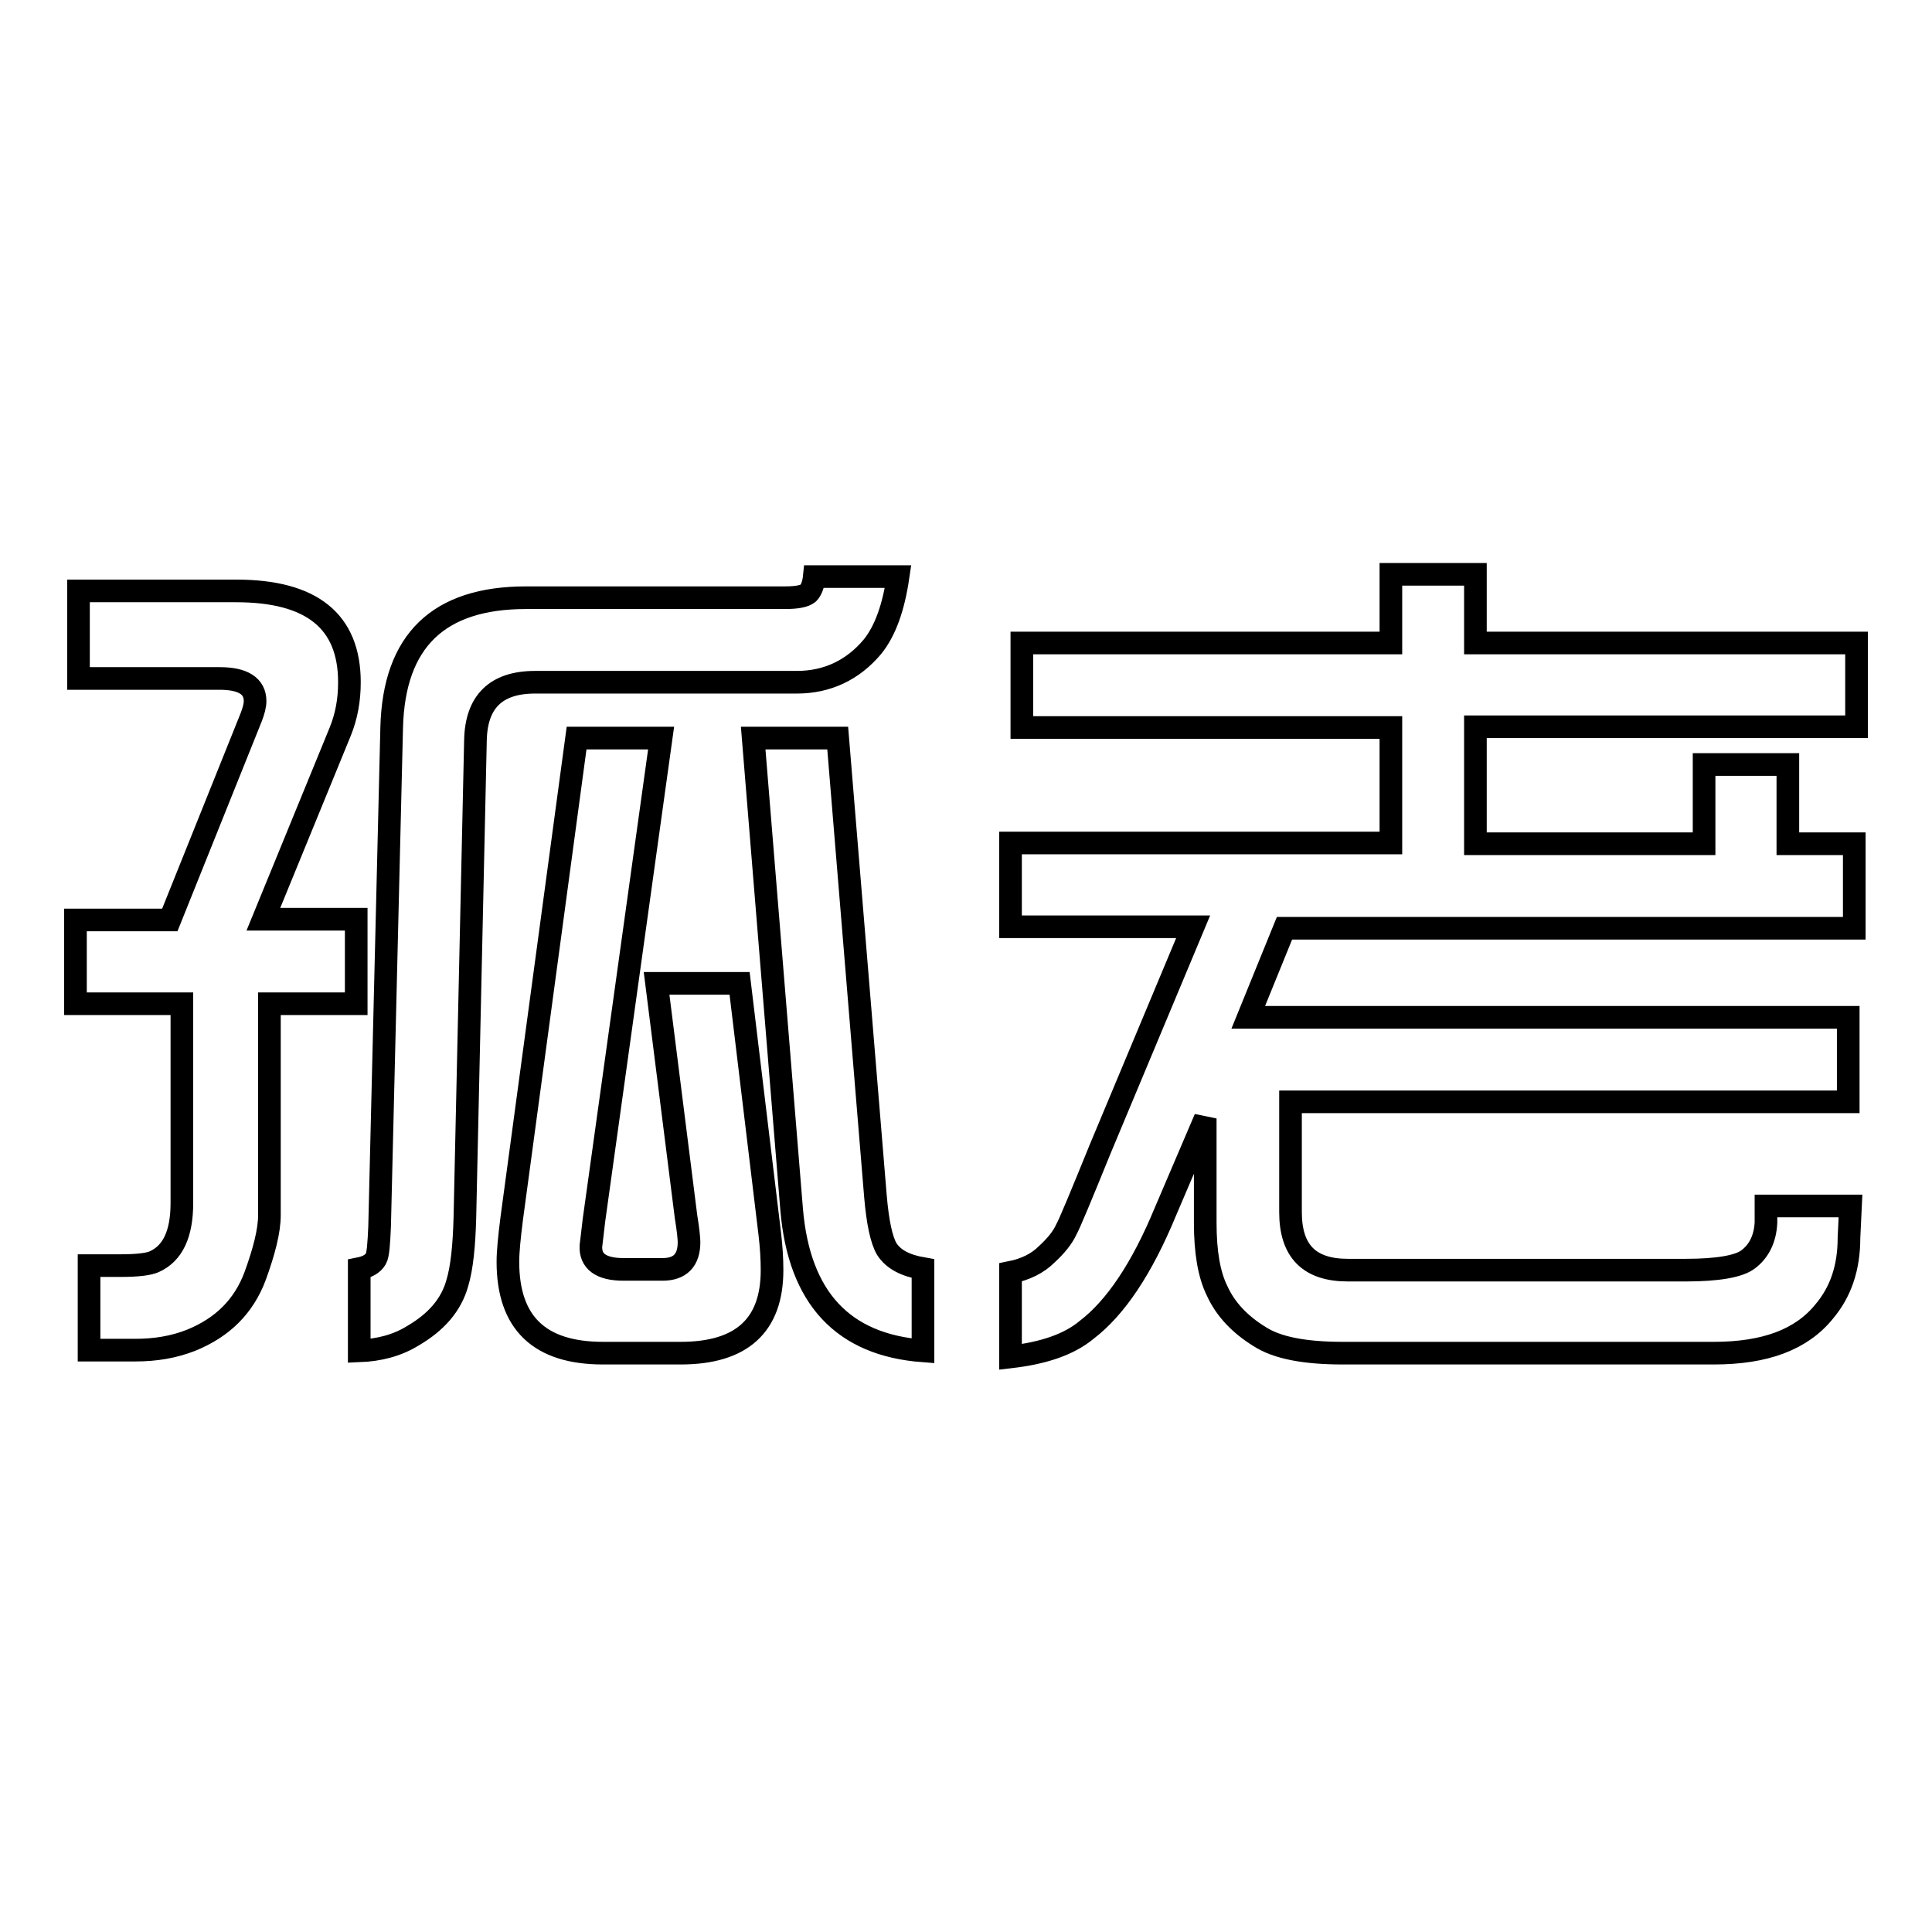
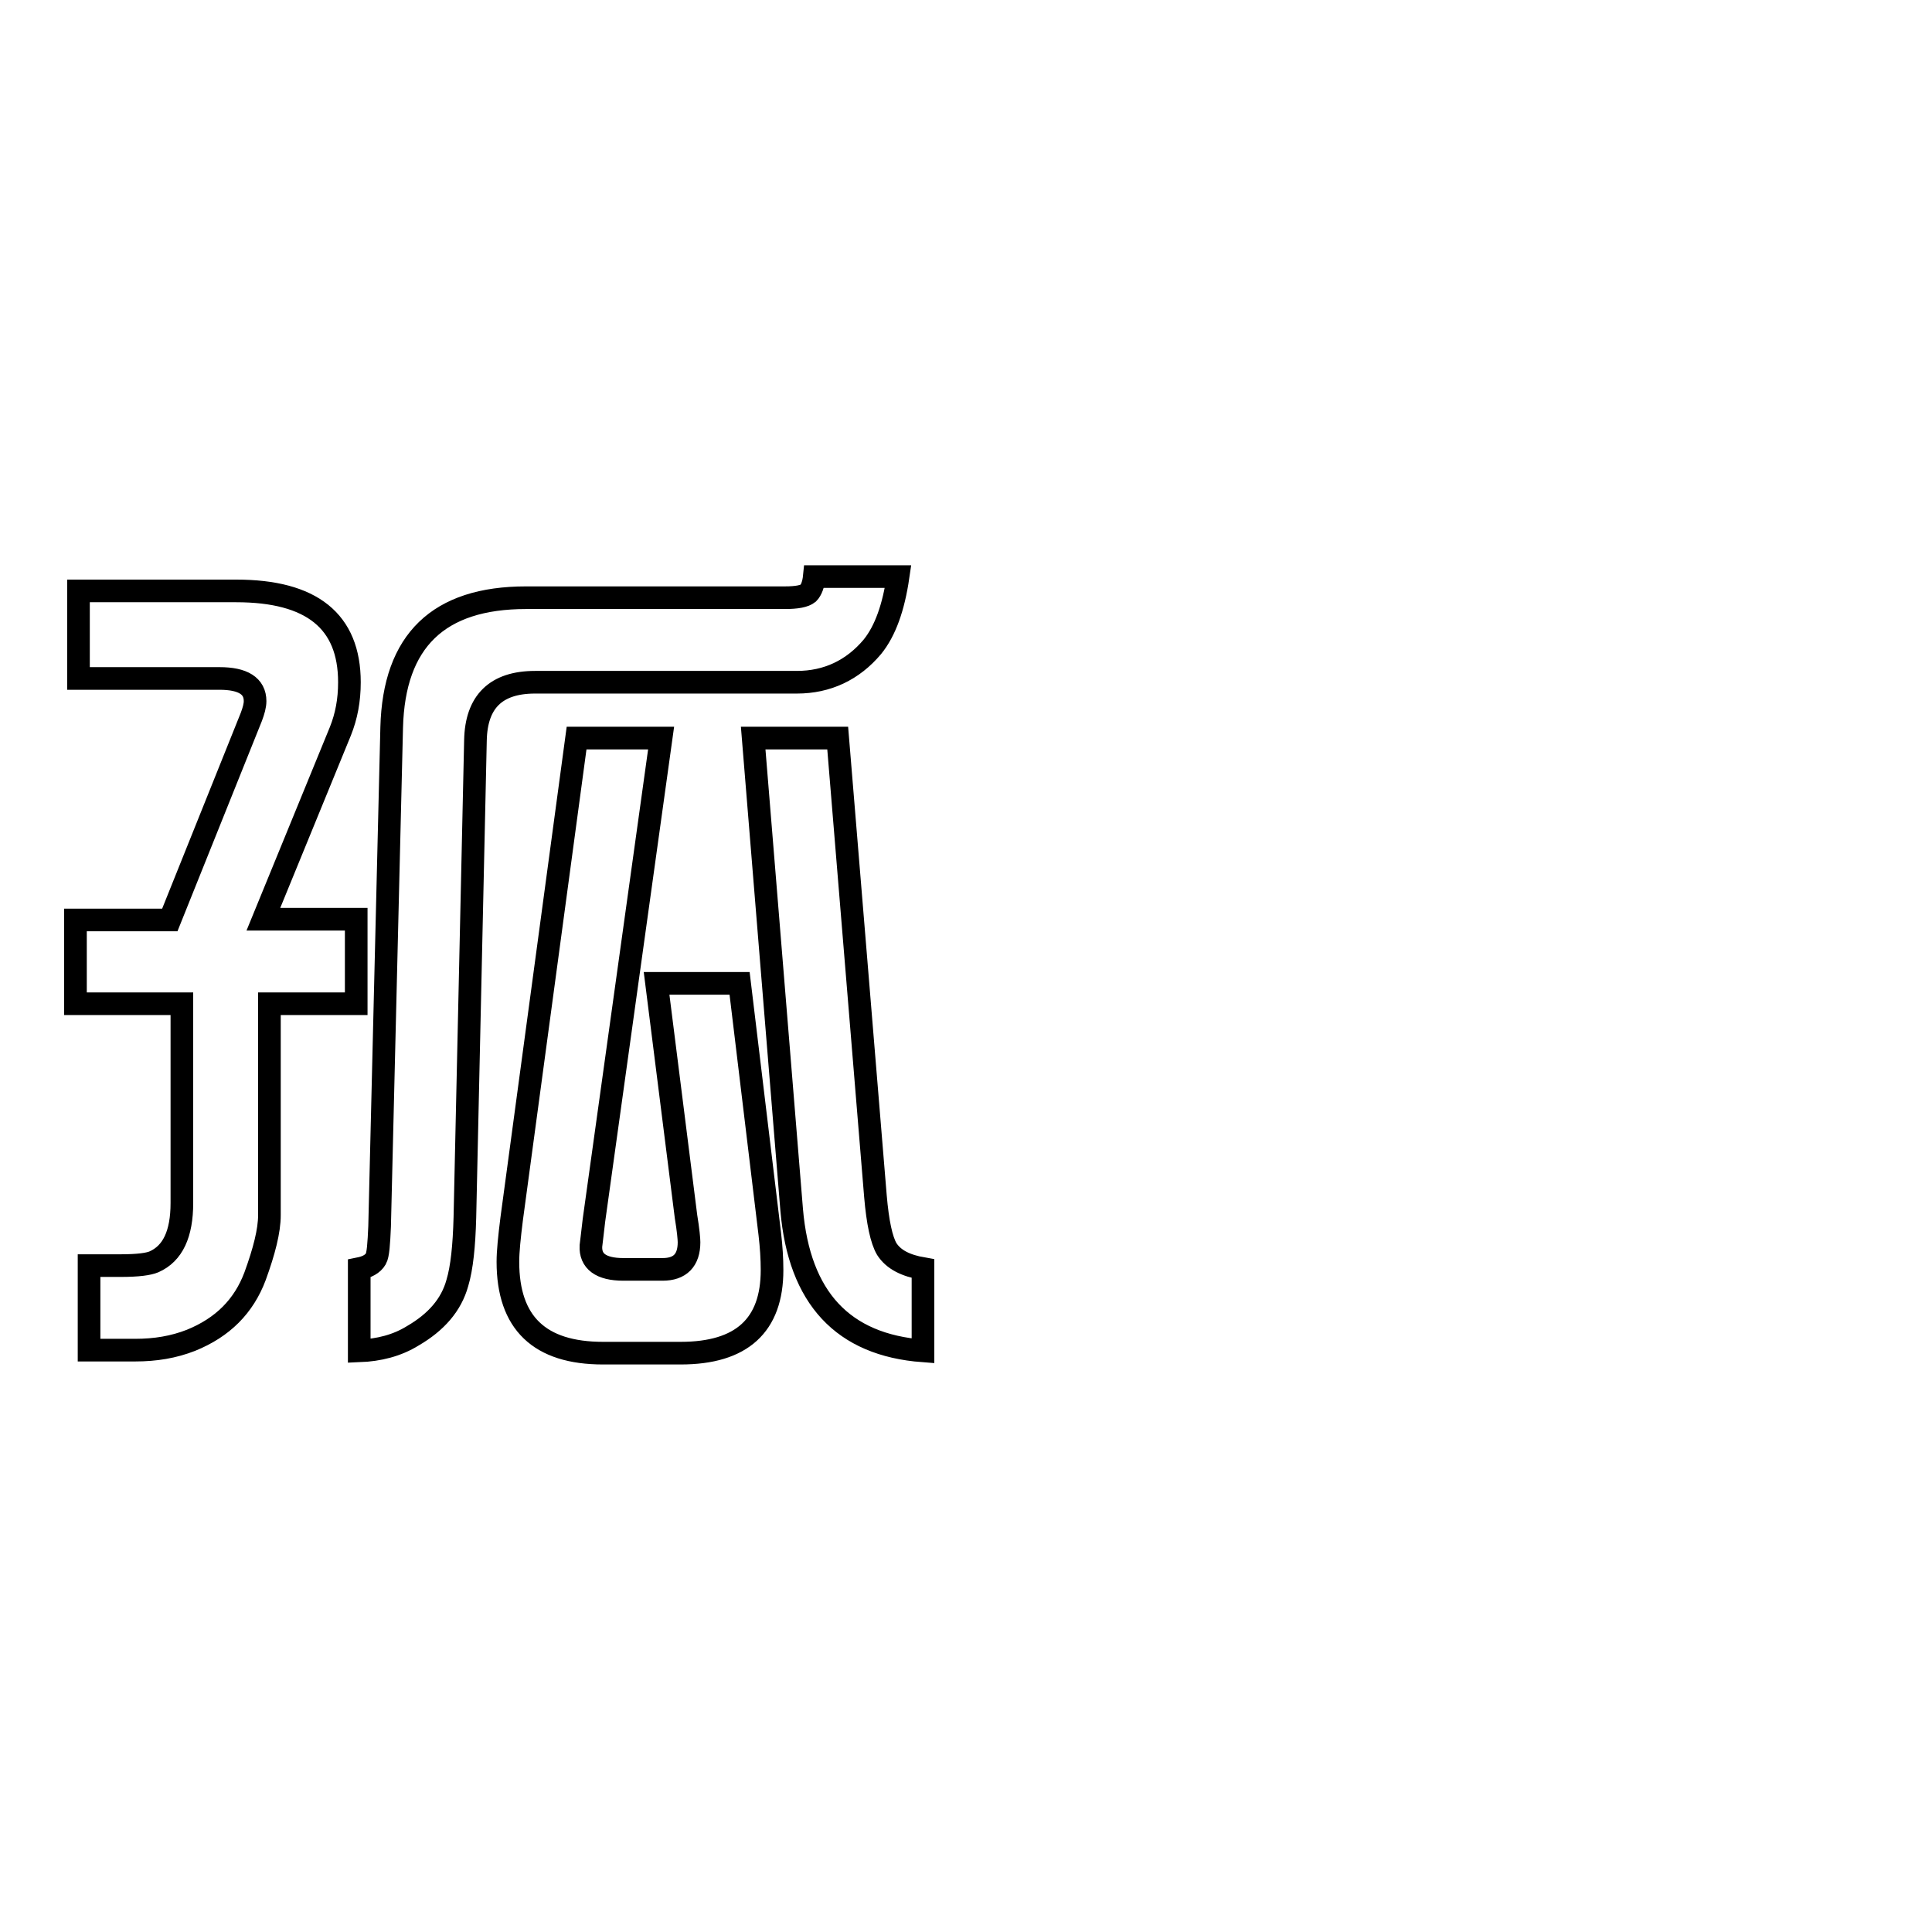
<svg xmlns="http://www.w3.org/2000/svg" version="1.1" x="0px" y="0px" viewBox="0 0 256 256" enable-background="new 0 0 256 256" xml:space="preserve">
  <g>
    <g>
      <path stroke-width="3" fill-opacity="0" stroke="#000000" d="M10,133v-11.1h12.5l10.8-26.9c0.3-0.8,0.5-1.5,0.5-2.1c0-2-1.6-3-4.7-3H10.4V78.3h20.9c10,0,15,4,15,12.1c0,2.4-0.4,4.5-1.2,6.5l-10.2,24.9h12.3V133H35.7v28c0,2.1-0.7,4.8-1.9,8.1c-1.5,4-4.3,6.8-8.5,8.5c-2.3,0.9-4.7,1.3-7.4,1.3h-6.1v-11.2h4.2c2.3,0,3.7-0.2,4.4-0.5c2.5-1.1,3.7-3.7,3.7-7.8V133H10L10,133z M47.6,179v-10.9c1-0.2,1.8-0.6,2.2-1.3c0.3-0.5,0.4-2,0.5-4.3l1.6-66.1c0.3-11.5,6.2-17.2,17.8-17.2h34.3c1.6,0,2.6-0.2,3.1-0.6c0.4-0.4,0.7-1.2,0.8-2.2H119c-0.6,4.1-1.7,7.2-3.4,9.3c-2.6,3.1-6,4.7-10,4.7H70.9c-5.2,0-7.8,2.6-7.9,7.7l-1.4,63.2c-0.1,3.8-0.4,6.7-1,8.7c-0.8,2.9-2.8,5.2-5.9,7C52.6,178.3,50.2,178.9,47.6,179z M76.4,97.8h11.2l-8.9,63.9c-0.2,1.6-0.3,2.7-0.4,3.4c-0.1,2,1.3,3.1,4.3,3.1h5.2c2.3,0,3.5-1.2,3.5-3.6c0-0.4-0.1-1.6-0.4-3.4L87,130.3h11l4,33.2c0.2,1.7,0.3,3.3,0.3,4.8c0,7.3-4,11-12.1,11H79.9c-8.4,0-12.6-4-12.6-12.1c0-1.4,0.2-3.3,0.5-5.7L76.4,97.8z M99.8,97.8H111l5,60.7c0.3,3.5,0.8,5.8,1.5,7c0.9,1.4,2.5,2.2,4.8,2.6V179c-10.6-0.8-16.4-7-17.4-18.7L99.8,97.8z" />
-       <path stroke-width="3" fill-opacity="0" stroke="#000000" d="M133.9,179.8v-11.2c2-0.4,3.6-1.2,4.8-2.4c1.2-1.1,2.1-2.2,2.6-3.3c0.4-0.7,1.9-4.3,4.5-10.7l12.3-29.4h-24.2v-11.1h50.4V96.4h-48.9V85.2h48.9v-9.1h11.2v9.1H246v11.1h-50.5v15.5h30.3v-10.5h11.1v10.5h8.8V123h-75.5l-4.8,11.8h79.5v11.2h-73.9v14.6c0,5.2,2.5,7.7,7.6,7.7h44.8c4.2,0,7-0.5,8.2-1.4c1.5-1.1,2.3-2.8,2.4-4.9v-2.2h11.2L245,164c0,4-1.1,7.2-3.3,9.8c-3,3.7-7.8,5.5-14.6,5.5h-49.2c-5,0-8.7-0.7-11-2.2c-2.6-1.6-4.5-3.6-5.6-6c-1.1-2.2-1.6-5.2-1.6-9.1v-13.8l-5.3,12.4c-3.1,7.5-6.6,12.7-10.4,15.6C141.6,178.2,138.2,179.3,133.9,179.8z" />
    </g>
  </g>
</svg>